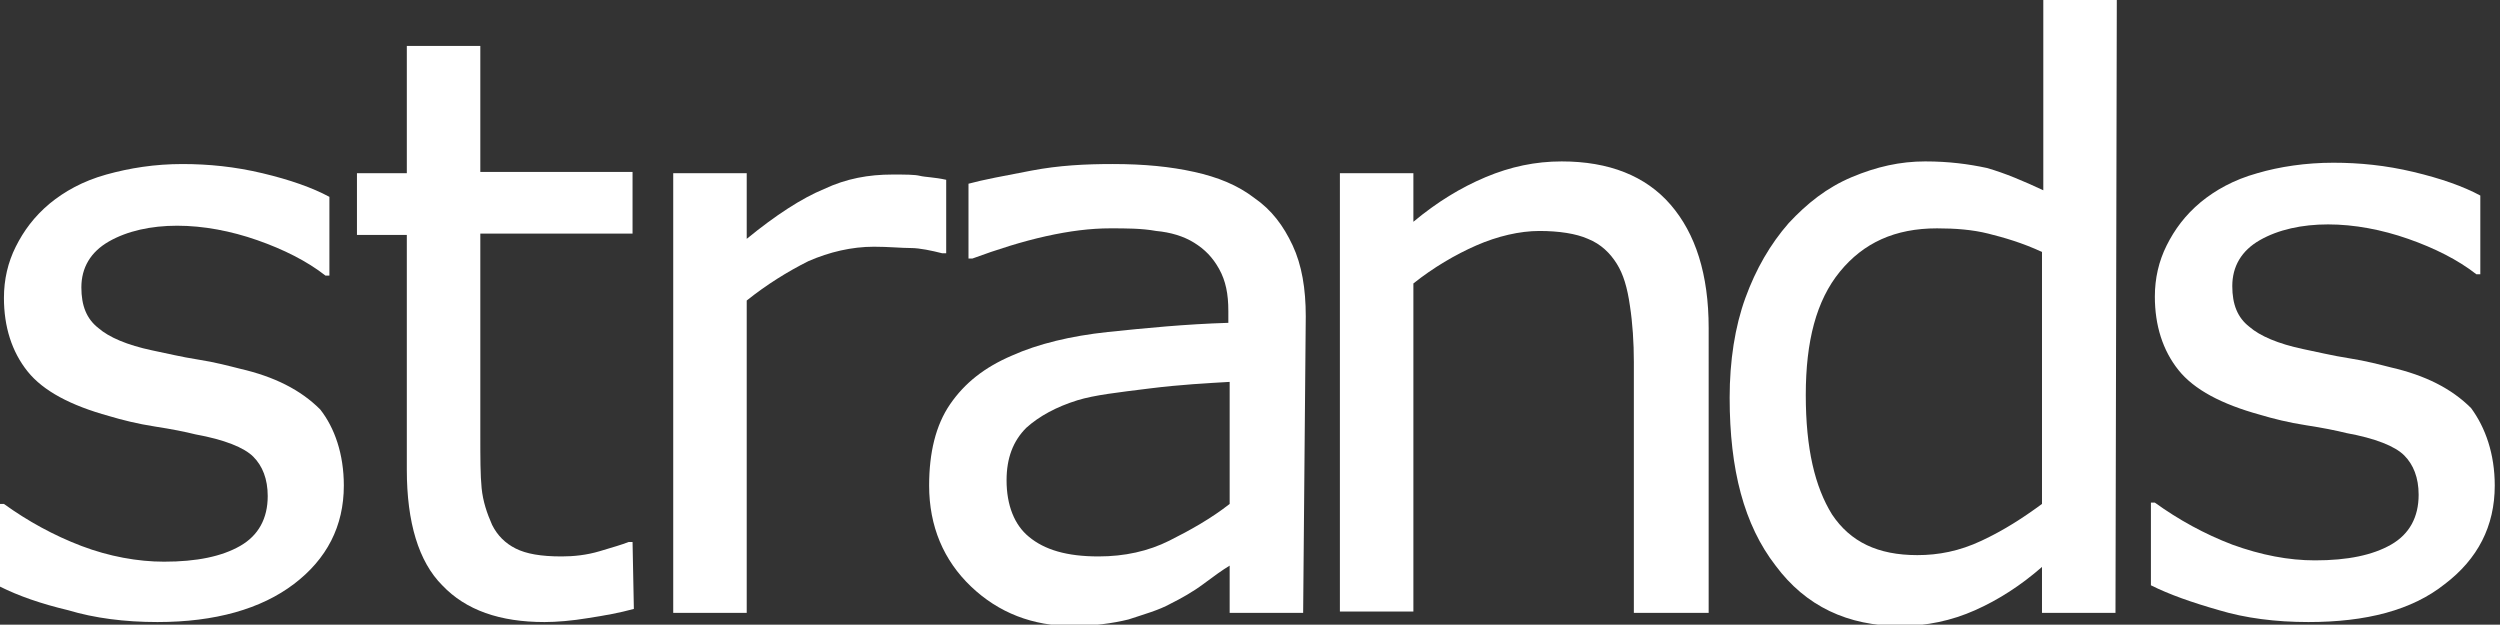
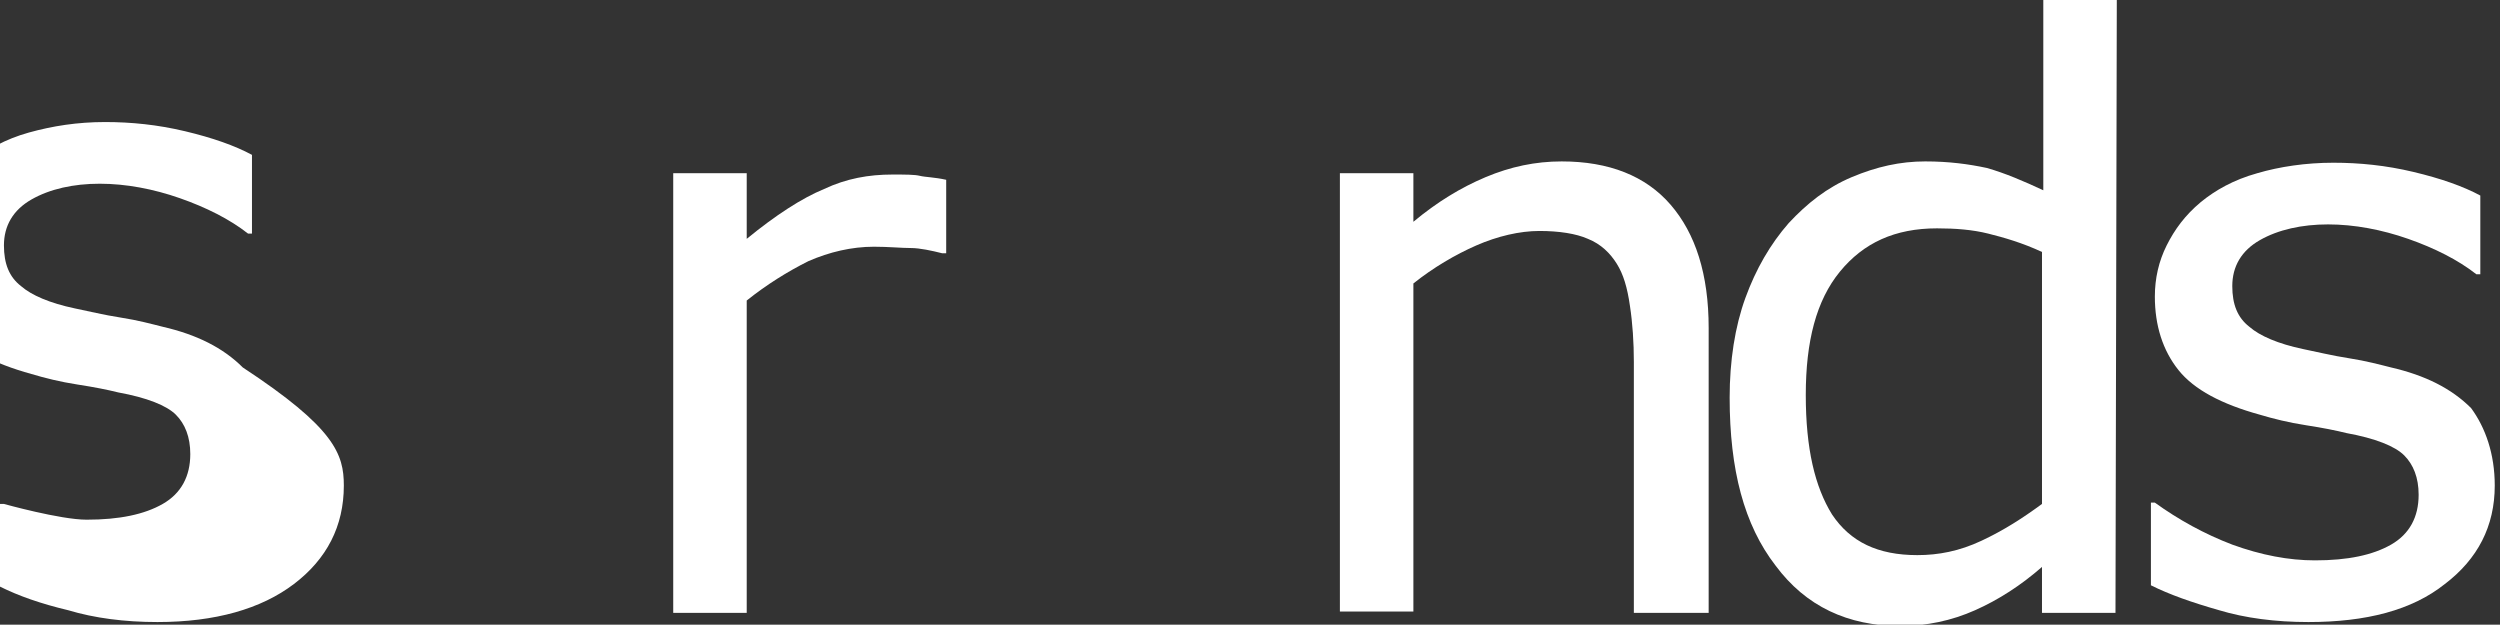
<svg xmlns="http://www.w3.org/2000/svg" version="1.1" id="Layer_1" x="0px" y="0px" viewBox="0 0 190.5 47.6" style="enable-background:new 0 0 190.5 47.6;" xml:space="preserve">
  <rect x="0" y="0" width="190.5" height="47.6" fill="#333333" stroke="none" />
  <style type="text/css">
	.st0{fill:#FFFFFF;}
</style>
  <g>
-     <path class="st0" d="M26.2,37c0,3.1-1.3,5.6-3.8,7.5s-6,2.9-10.4,2.9c-2.5,0-4.8-0.3-6.8-0.9C3.1,46,1.4,45.4,0,44.7v-6.3h0.3   c1.8,1.3,3.8,2.4,5.9,3.2s4.3,1.2,6.3,1.2c2.5,0,4.4-0.4,5.8-1.2c1.4-0.8,2.1-2.1,2.1-3.8c0-1.3-0.4-2.3-1.1-3s-2.2-1.3-4.4-1.7   c-0.8-0.2-1.8-0.4-3.1-0.6c-1.3-0.2-2.5-0.5-3.5-0.8c-2.9-0.8-5-1.9-6.2-3.4c-1.2-1.5-1.8-3.4-1.8-5.6c0-1.4,0.3-2.7,0.9-3.9   c0.6-1.2,1.4-2.3,2.6-3.3c1.1-0.9,2.5-1.7,4.3-2.2s3.7-0.8,5.8-0.8c2,0,4,0.2,6.1,0.7s3.8,1.1,5.1,1.8v6h-0.3   c-1.4-1.1-3.2-2-5.2-2.7s-4.1-1.1-6.1-1.1s-3.8,0.4-5.2,1.2s-2.1,2-2.1,3.5c0,1.4,0.4,2.4,1.3,3.1c0.8,0.7,2.2,1.3,4.1,1.7   c1,0.2,2.2,0.5,3.5,0.7c1.3,0.2,2.4,0.5,3.2,0.7c2.6,0.6,4.6,1.6,6.1,3.1C25.5,32.6,26.2,34.6,26.2,37" />
-     <path class="st0" d="M48.3,46.4c-1.1,0.3-2.2,0.5-3.5,0.7c-1.2,0.2-2.4,0.3-3.3,0.3c-3.4,0-6-0.9-7.8-2.8c-1.8-1.8-2.7-4.8-2.7-8.8   V17.9h-3.8v-4.7H31V3.5h5.6v9.6h11.6v4.7H36.6v15.3c0,1.8,0,3.1,0.1,4.1c0.1,1,0.4,1.9,0.8,2.8c0.4,0.8,1,1.4,1.8,1.8   c0.8,0.4,1.9,0.6,3.5,0.6c0.9,0,1.9-0.1,2.9-0.4c1-0.3,1.7-0.5,2.2-0.7h0.3L48.3,46.4L48.3,46.4z" />
+     <path class="st0" d="M26.2,37c0,3.1-1.3,5.6-3.8,7.5s-6,2.9-10.4,2.9c-2.5,0-4.8-0.3-6.8-0.9C3.1,46,1.4,45.4,0,44.7v-6.3h0.3   s4.3,1.2,6.3,1.2c2.5,0,4.4-0.4,5.8-1.2c1.4-0.8,2.1-2.1,2.1-3.8c0-1.3-0.4-2.3-1.1-3s-2.2-1.3-4.4-1.7   c-0.8-0.2-1.8-0.4-3.1-0.6c-1.3-0.2-2.5-0.5-3.5-0.8c-2.9-0.8-5-1.9-6.2-3.4c-1.2-1.5-1.8-3.4-1.8-5.6c0-1.4,0.3-2.7,0.9-3.9   c0.6-1.2,1.4-2.3,2.6-3.3c1.1-0.9,2.5-1.7,4.3-2.2s3.7-0.8,5.8-0.8c2,0,4,0.2,6.1,0.7s3.8,1.1,5.1,1.8v6h-0.3   c-1.4-1.1-3.2-2-5.2-2.7s-4.1-1.1-6.1-1.1s-3.8,0.4-5.2,1.2s-2.1,2-2.1,3.5c0,1.4,0.4,2.4,1.3,3.1c0.8,0.7,2.2,1.3,4.1,1.7   c1,0.2,2.2,0.5,3.5,0.7c1.3,0.2,2.4,0.5,3.2,0.7c2.6,0.6,4.6,1.6,6.1,3.1C25.5,32.6,26.2,34.6,26.2,37" />
    <path class="st0" d="M72.1,19.3h-0.3c-0.8-0.2-1.7-0.4-2.4-0.4s-1.7-0.1-2.8-0.1c-1.7,0-3.4,0.4-5,1.1c-1.6,0.8-3.2,1.8-4.7,3v23.8   h-5.6V13.2h5.6v5c2.2-1.8,4.2-3.1,5.9-3.8c1.7-0.8,3.4-1.1,5.2-1.1c1,0,1.7,0,2.1,0.1s1.1,0.1,2,0.3L72.1,19.3L72.1,19.3z" />
-     <path class="st0" d="M99.3,46.7h-5.6v-3.6c-0.5,0.3-1.2,0.8-2,1.4c-0.8,0.6-1.7,1.1-2.5,1.5c-0.9,0.5-2,0.8-3.2,1.2   c-1.2,0.3-2.7,0.5-4.3,0.5c-3,0-5.6-1-7.7-3s-3.2-4.6-3.2-7.7c0-2.5,0.5-4.6,1.6-6.2c1.1-1.6,2.6-2.8,4.7-3.7   c2-0.9,4.5-1.5,7.3-1.8c2.9-0.3,5.9-0.6,9.2-0.7v-0.9c0-1.3-0.2-2.3-0.7-3.2s-1.1-1.5-1.9-2c-0.8-0.5-1.8-0.8-2.9-0.9   c-1.1-0.2-2.3-0.2-3.5-0.2c-1.5,0-3.1,0.2-4.9,0.6c-1.8,0.4-3.7,1-5.6,1.7h-0.3v-5.7c1.1-0.3,2.7-0.6,4.8-1   c2.1-0.4,4.1-0.5,6.2-0.5c2.4,0,4.4,0.2,6.2,0.6s3.3,1,4.6,2c1.3,0.9,2.2,2.1,2.9,3.6c0.7,1.5,1,3.3,1,5.4L99.3,46.7L99.3,46.7z    M93.7,38.4v-9.3c-1.7,0.1-3.7,0.2-6.1,0.5s-4.2,0.5-5.5,0.9c-1.6,0.5-2.9,1.2-3.9,2.1c-1,1-1.5,2.3-1.5,4c0,1.9,0.6,3.4,1.7,4.3   c1.2,1,2.9,1.5,5.3,1.5c2,0,3.8-0.4,5.4-1.2C90.7,40.4,92.3,39.5,93.7,38.4" />
    <path class="st0" d="M130.1,46.7h-5.6V27.6c0-1.5-0.1-3-0.3-4.3c-0.2-1.4-0.5-2.4-1-3.2c-0.5-0.8-1.2-1.5-2.2-1.9   c-0.9-0.4-2.2-0.6-3.7-0.6s-3.2,0.4-4.8,1.1s-3.3,1.7-4.8,2.9v25h-5.6V13.2h5.6v3.7c1.8-1.5,3.6-2.6,5.5-3.4s3.8-1.2,5.8-1.2   c3.6,0,6.4,1.1,8.3,3.3s2.9,5.3,2.9,9.4V46.7L130.1,46.7z" />
    <path class="st0" d="M161.2,46.7h-5.6v-3.5c-1.6,1.4-3.3,2.5-5.1,3.3c-1.8,0.8-3.7,1.2-5.7,1.2c-4,0-7.2-1.5-9.5-4.6   c-2.4-3.1-3.5-7.3-3.5-12.8c0-2.8,0.4-5.4,1.2-7.6s1.9-4.1,3.3-5.7c1.4-1.5,2.9-2.7,4.8-3.5s3.7-1.2,5.6-1.2c1.8,0,3.3,0.2,4.7,0.5   c1.4,0.4,2.8,1,4.3,1.7V0h5.6L161.2,46.7L161.2,46.7z M155.6,38.4V19.2c-1.5-0.7-2.9-1.1-4.1-1.4s-2.5-0.4-3.9-0.4   c-3.2,0-5.6,1.1-7.4,3.3c-1.8,2.2-2.6,5.3-2.6,9.4s0.7,7,2,9.1c1.4,2.1,3.5,3.1,6.5,3.1c1.6,0,3.2-0.3,4.9-1.1   S154.1,39.5,155.6,38.4" />
    <path class="st0" d="M190.1,37c0,3.1-1.3,5.6-3.8,7.5c-2.5,2-6,2.9-10.4,2.9c-2.5,0-4.8-0.3-6.8-0.9c-2.1-0.6-3.8-1.2-5.2-1.9v-6.3   h0.3c1.8,1.3,3.8,2.4,5.9,3.2c2.2,0.8,4.3,1.2,6.3,1.2c2.5,0,4.4-0.4,5.8-1.2c1.4-0.8,2.1-2.1,2.1-3.8c0-1.3-0.4-2.3-1.1-3   s-2.2-1.3-4.4-1.7c-0.8-0.2-1.8-0.4-3.1-0.6c-1.3-0.2-2.5-0.5-3.5-0.8c-2.9-0.8-5-1.9-6.2-3.4c-1.2-1.5-1.8-3.4-1.8-5.6   c0-1.4,0.3-2.7,0.9-3.9s1.4-2.3,2.6-3.3c1.1-0.9,2.5-1.7,4.3-2.2c1.7-0.5,3.7-0.8,5.8-0.8c2,0,4,0.2,6.1,0.7   c2.1,0.5,3.8,1.1,5.1,1.8v6h-0.3c-1.4-1.1-3.2-2-5.2-2.7s-4.1-1.1-6.1-1.1s-3.8,0.4-5.2,1.2s-2.1,2-2.1,3.5c0,1.4,0.4,2.4,1.3,3.1   c0.8,0.7,2.2,1.3,4.1,1.7c1,0.2,2.2,0.5,3.5,0.7c1.3,0.2,2.4,0.5,3.2,0.7c2.6,0.6,4.6,1.6,6.1,3.1C189.4,32.6,190.1,34.6,190.1,37" />
  </g>
</svg>